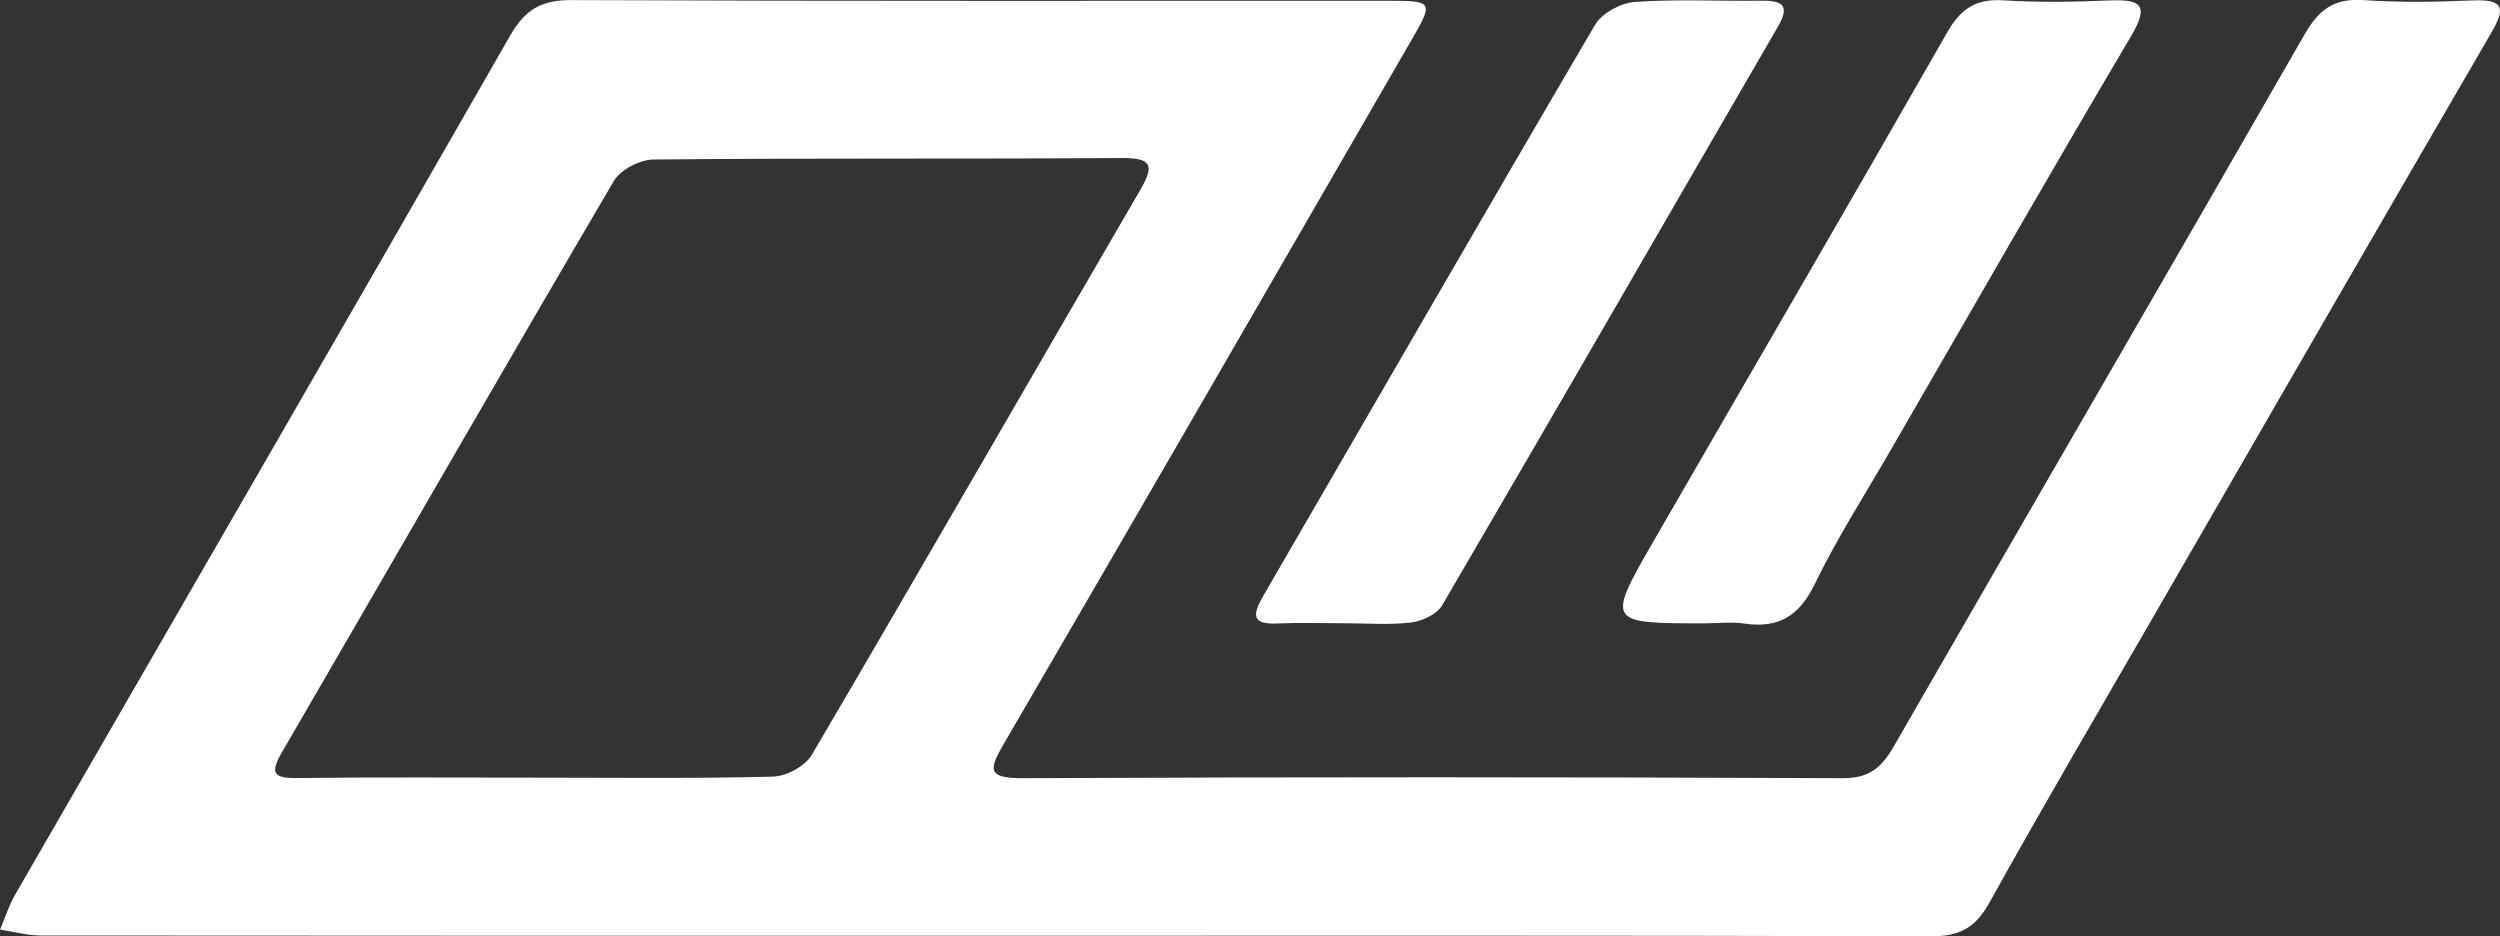
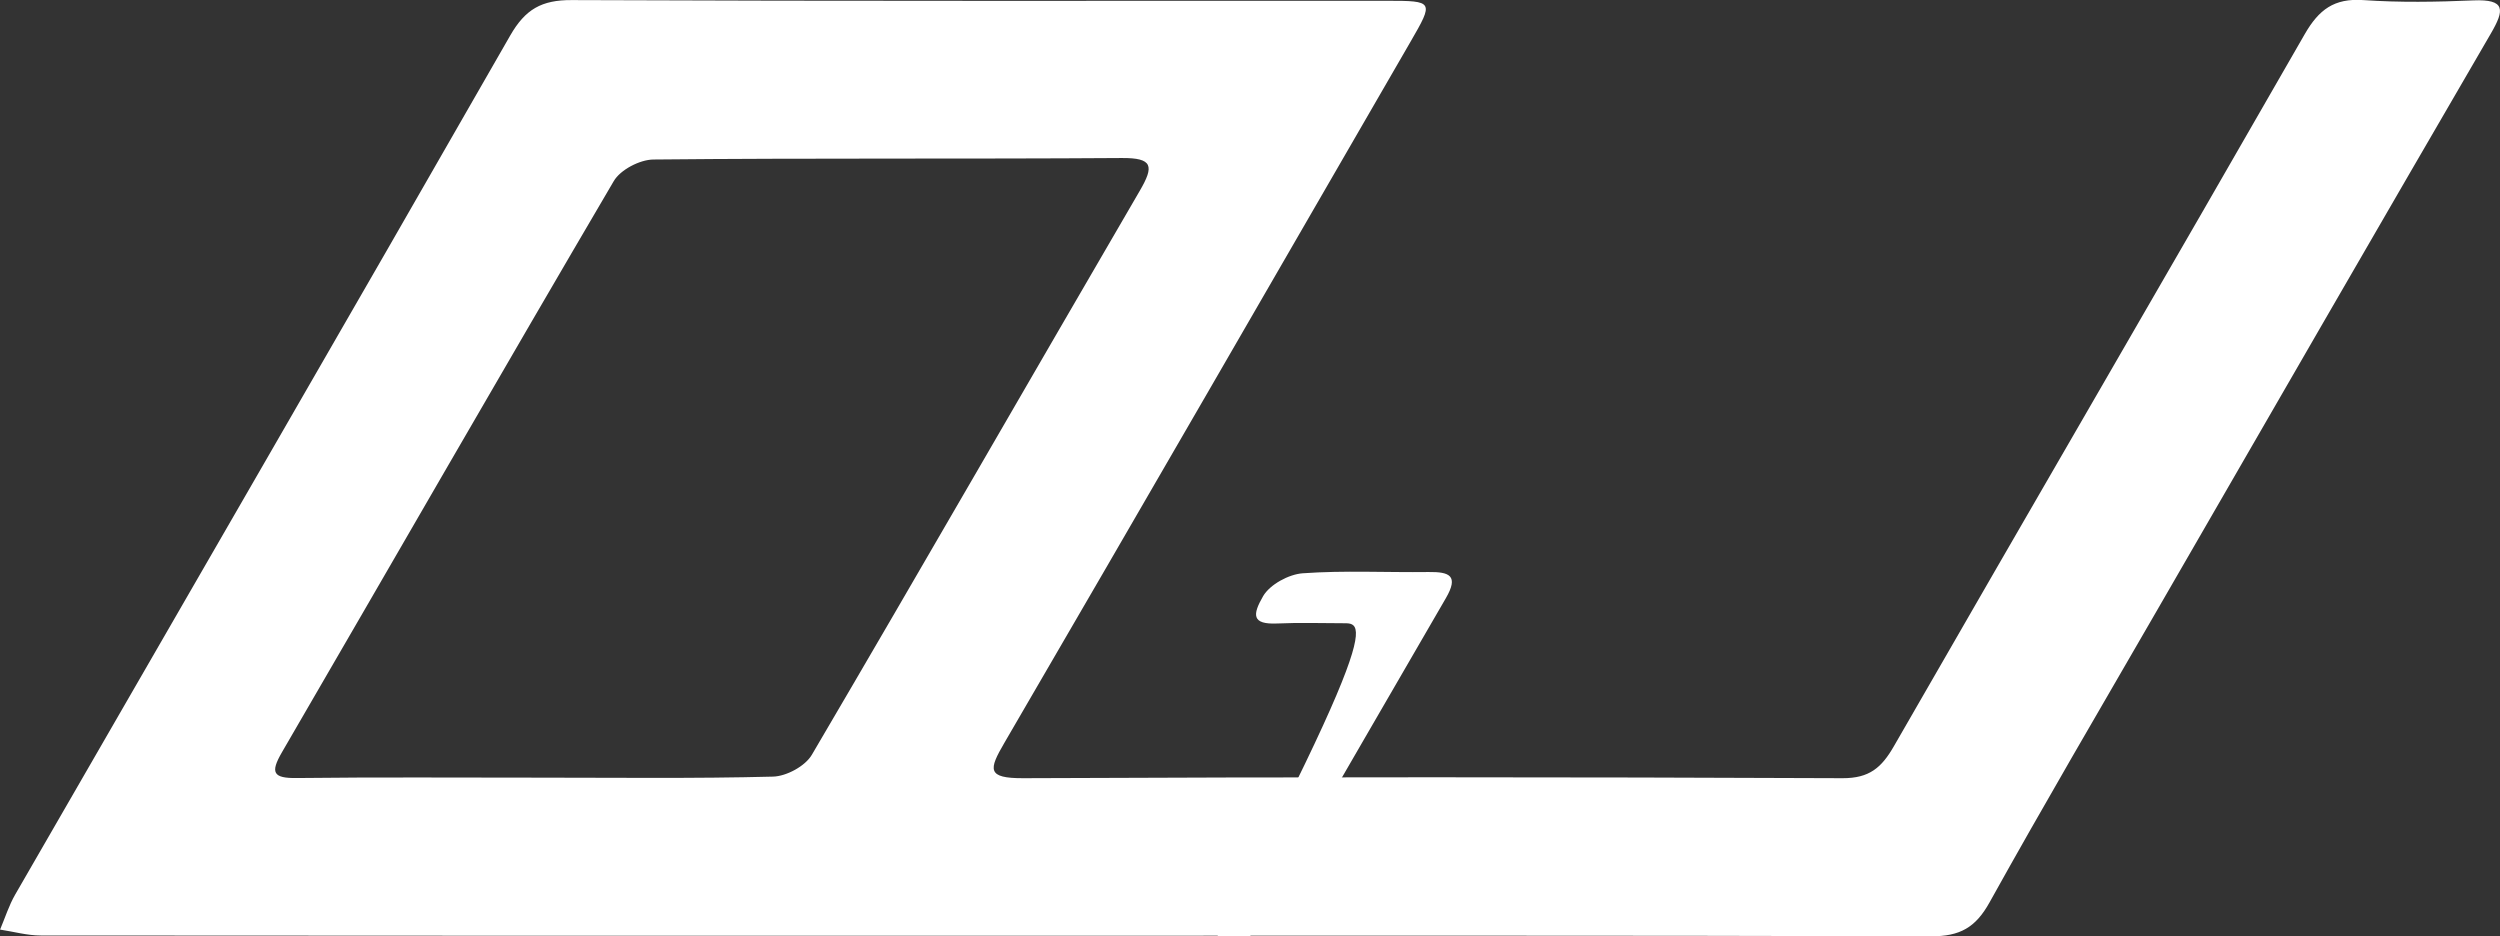
<svg xmlns="http://www.w3.org/2000/svg" version="1.1" id="Layer_1" x="0px" y="0px" viewBox="0 0 317.21 118.81" style="enable-background:new 0 0 317.21 118.81;" xml:space="preserve">
  <rect x="0" y="0" width="317.21" height="118.81" fill="#333333" stroke="none" />
  <style type="text/css">
	.st0{fill:#FFFFFF;}
</style>
  <g>
    <path class="st0" d="M124.6,118.73c-39.81,0-79.62,0.01-119.43-0.03c-1.72,0-3.44-0.49-5.16-0.75c0.63-1.49,1.12-3.06,1.92-4.45   c20.94-36.32,41.97-72.6,62.8-108.98c1.92-3.35,3.99-4.53,7.82-4.51c34.48,0.15,68.96,0.08,103.44,0.09c5.93,0,5.95,0.07,2.98,5.2   c-17.16,29.67-34.29,59.36-51.54,88.97c-1.97,3.38-2.25,4.49,2.42,4.47c34.65-0.16,69.29-0.15,103.94,0   c3.41,0.01,4.95-1.34,6.51-4.05c17.33-30.14,34.83-60.19,52.13-90.35c1.8-3.13,3.74-4.58,7.42-4.33c4.64,0.32,9.33,0.24,13.98,0.04   c4.1-0.17,3.97,1.2,2.22,4.2c-14.22,24.44-28.36,48.95-42.5,73.44c-7.08,12.25-14.24,24.45-21.11,36.81   c-1.77,3.19-3.76,4.31-7.41,4.3C204.88,118.68,164.74,118.73,124.6,118.73z M68.12,98.67c9.99,0,19.98,0.13,29.96-0.13   c1.7-0.04,4.09-1.33,4.93-2.77c13.98-23.8,27.72-47.73,41.62-71.58c1.81-3.11,1.67-4.17-2.31-4.14   c-19.81,0.14-39.61-0.01-59.42,0.19c-1.72,0.02-4.19,1.3-5.03,2.75c-14.14,24.08-28.05,48.3-42.09,72.45   c-1.51,2.6-1.15,3.32,1.89,3.28C47.82,98.6,57.97,98.67,68.12,98.67z" />
-     <path class="st0" d="M170.57,79.08c-2.83,0-5.67-0.1-8.49,0.03c-3.3,0.15-3.16-1.13-1.81-3.47c14.03-24.17,27.97-48.39,42.12-72.49   c0.87-1.48,3.25-2.77,5.02-2.9c5.3-0.38,10.65-0.09,15.98-0.16c2.64-0.03,3.86,0.45,2.18,3.33c-14.2,24.46-28.31,48.97-42.58,73.38   c-0.66,1.14-2.53,2.01-3.94,2.18C176.27,79.32,173.41,79.08,170.57,79.08z" />
-     <path class="st0" d="M216.33,79.09c-12.49,0.01-12.53-0.01-6.39-10.65C222.31,47,234.79,25.61,247.07,4.11   c1.7-2.98,3.62-4.29,7.08-4.07c4.47,0.28,8.98,0.21,13.47,0.02c3.96-0.16,5.17,0.49,2.77,4.54   c-10.32,17.45-20.39,35.04-30.54,52.59c-3.24,5.61-6.76,11.09-9.58,16.9c-1.97,4.08-4.6,5.67-8.96,5.03   C219.68,78.88,217.99,79.09,216.33,79.09z" />
+     <path class="st0" d="M170.57,79.08c-2.83,0-5.67-0.1-8.49,0.03c-3.3,0.15-3.16-1.13-1.81-3.47c0.87-1.48,3.25-2.77,5.02-2.9c5.3-0.38,10.65-0.09,15.98-0.16c2.64-0.03,3.86,0.45,2.18,3.33c-14.2,24.46-28.31,48.97-42.58,73.38   c-0.66,1.14-2.53,2.01-3.94,2.18C176.27,79.32,173.41,79.08,170.57,79.08z" />
  </g>
</svg>